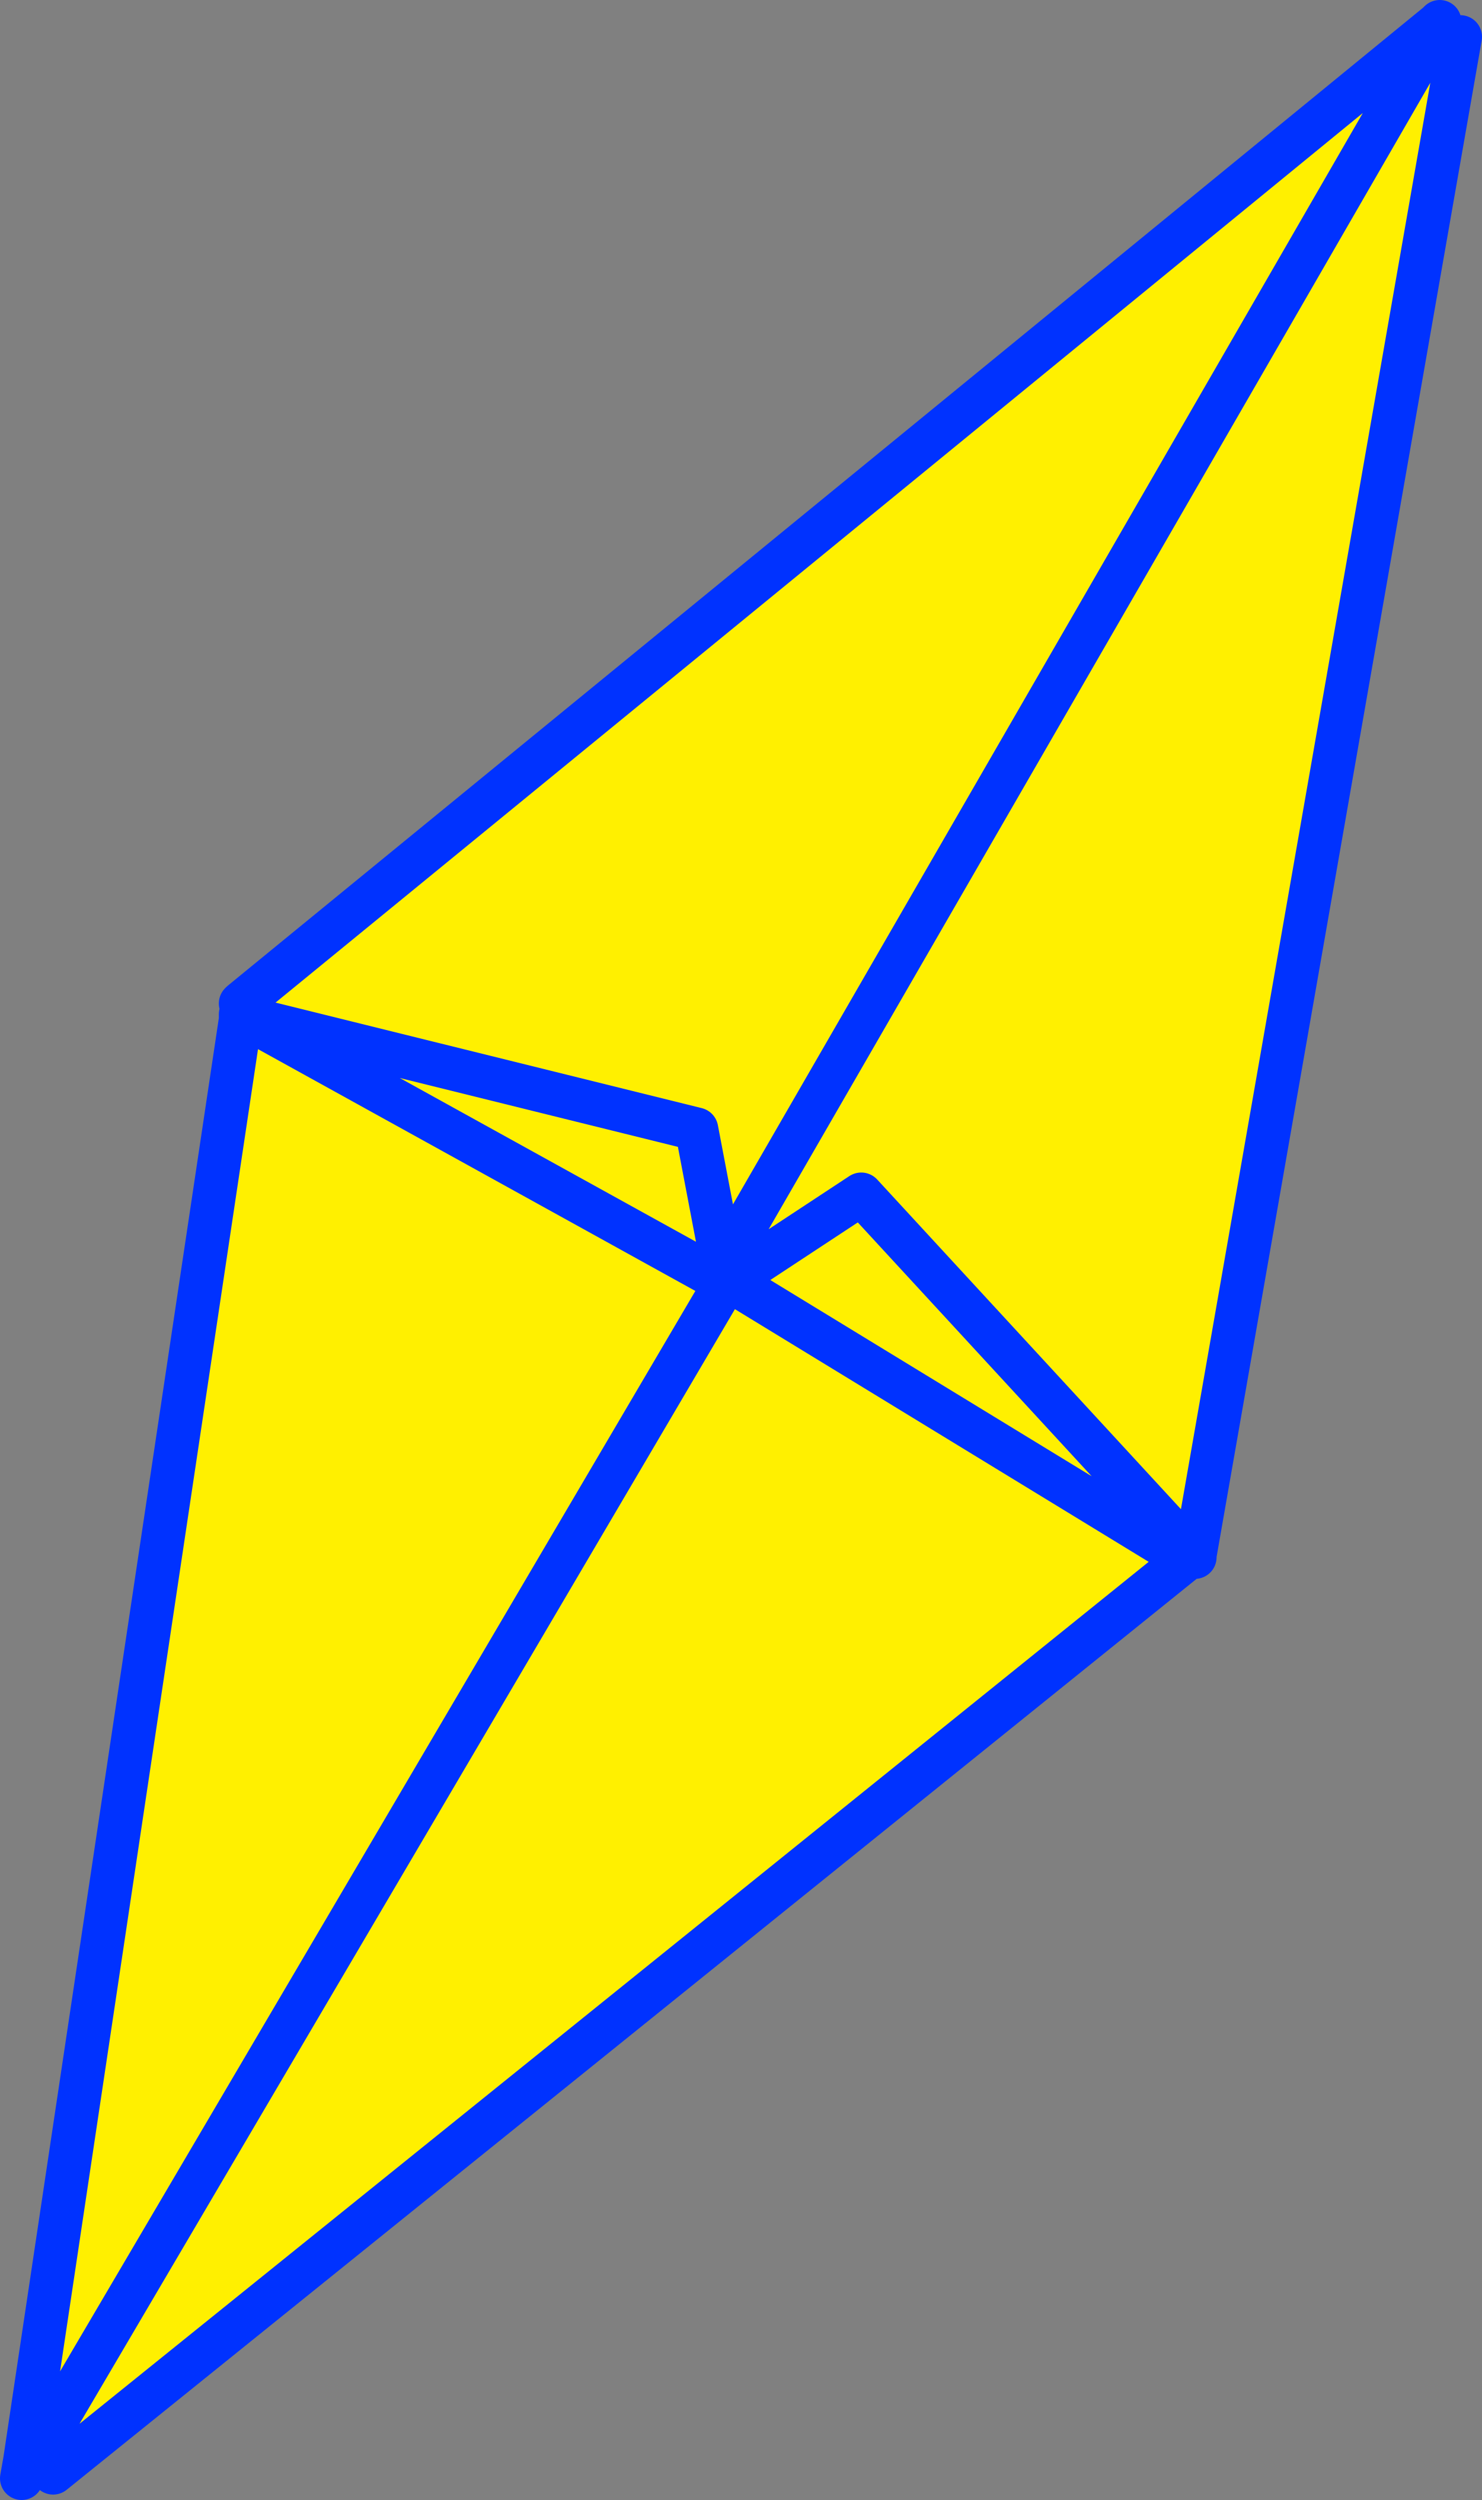
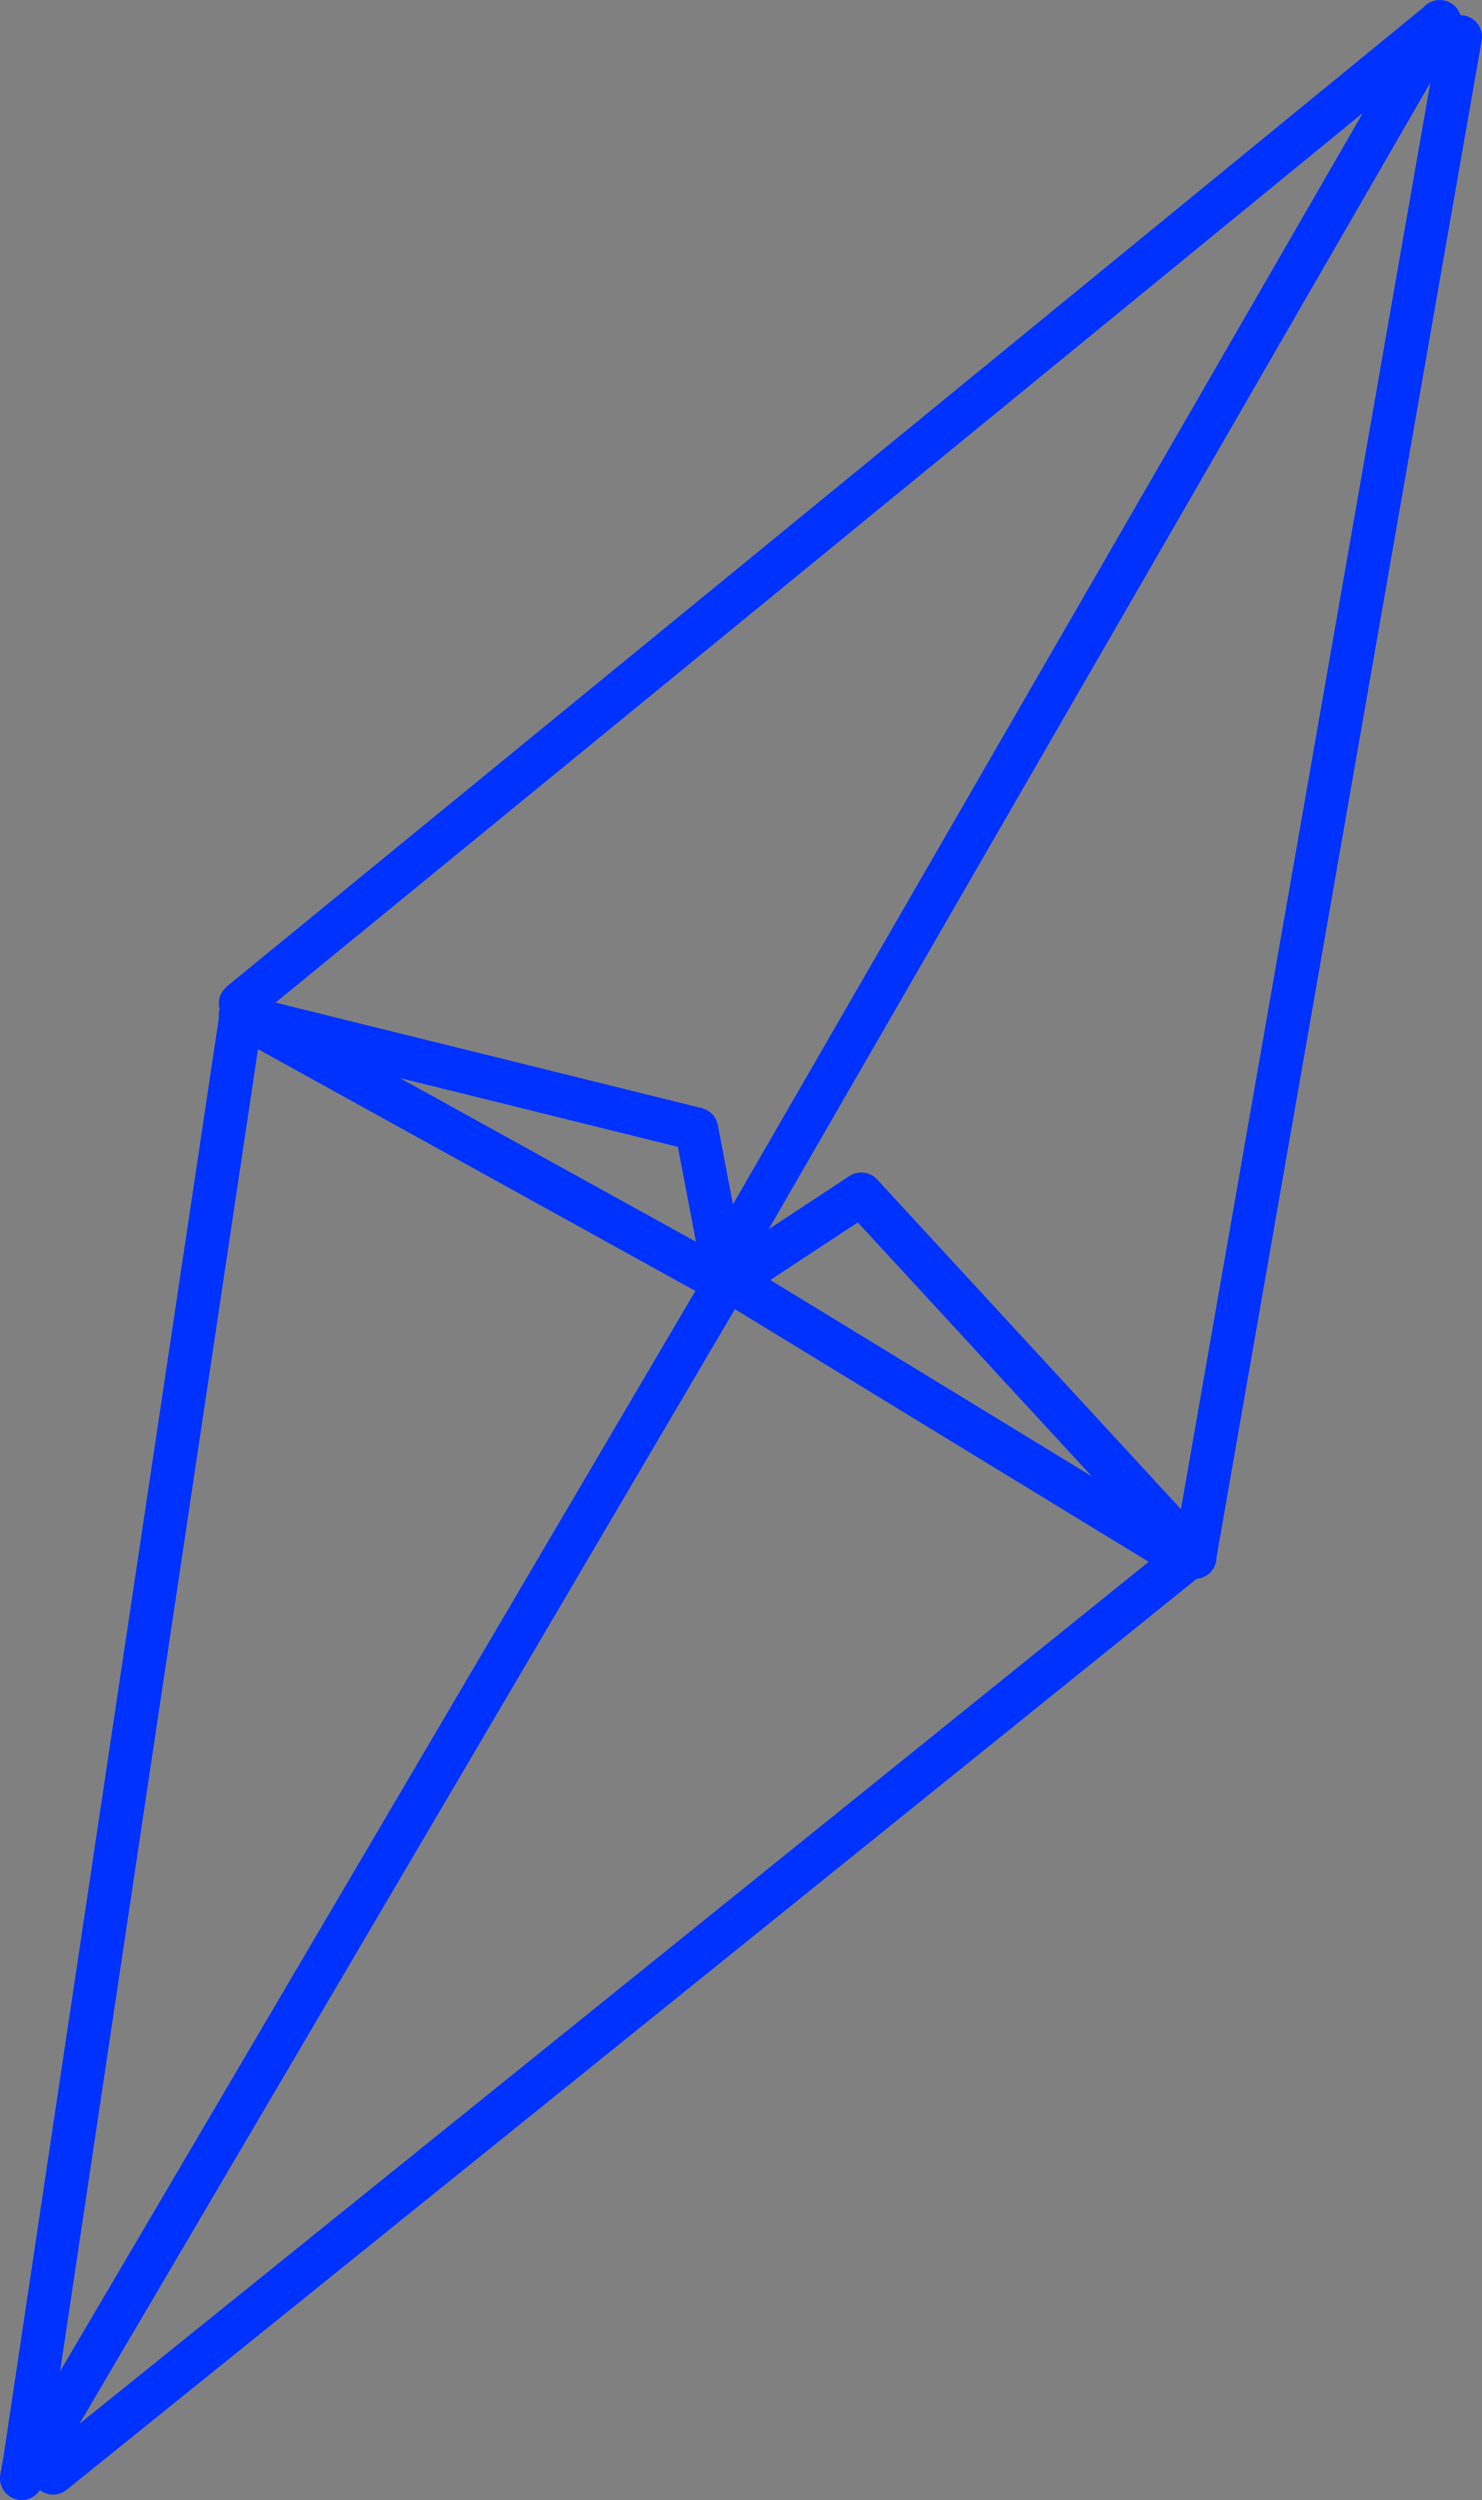
<svg xmlns="http://www.w3.org/2000/svg" height="115.35px" width="68.4px">
  <rect width="100%" height="100%" fill="#808080" stroke="none" />
  <g transform="matrix(1.0, 0.0, 0.0, 1.0, -322.55, -228.9)">
-     <path d="M388.95 230.05 L389.95 230.6 377.7 300.65 377.65 300.7 377.6 300.65 377.3 300.85 325.0 343.0 324.05 342.45 355.9 288.3 355.9 288.25 356.25 288.0 356.3 287.95 355.9 287.3 388.95 230.05 355.9 287.3 355.6 287.85 355.9 288.0 355.9 288.25 355.9 288.3 324.05 342.45 323.7 342.4 333.65 275.95 334.25 276.05 355.6 287.85 334.25 276.05 334.3 275.95 333.7 275.15 388.9 230.0 388.95 230.05 M377.6 300.65 L377.6 300.6 362.3 284.0 356.3 287.95 362.3 284.0 377.6 300.6 377.6 300.65 M377.3 300.85 L356.25 288.0 377.3 300.85 M334.3 275.95 L354.7 281.0 355.9 287.3 354.7 281.0 334.3 275.95" fill="#fff000" fill-rule="evenodd" stroke="none" />
    <path d="M388.9 230.0 L389.0 229.9 388.95 230.0 388.95 230.05 355.9 287.3 354.7 281.0 334.3 275.95 333.7 275.3 333.65 275.2 333.7 275.15 388.9 230.0 M389.95 230.6 L377.7 300.65 377.7 300.75 377.65 300.7 377.6 300.65 377.6 300.6 362.3 284.0 356.3 287.95 356.25 288.0 377.3 300.85 325.0 343.0 M324.05 342.45 L323.55 343.25 323.7 342.4 333.65 275.95 333.65 275.7 334.3 275.95 M334.25 276.05 L333.65 275.7 M355.9 288.25 L355.9 288.0 355.6 287.85 334.25 276.05 M324.05 342.45 L355.9 288.3 355.9 288.25 356.05 288.15 356.25 288.0 M355.9 287.3 L355.9 288.0" fill="none" stroke="#0032ff" stroke-linecap="round" stroke-linejoin="round" stroke-width="2.0" />
  </g>
</svg>